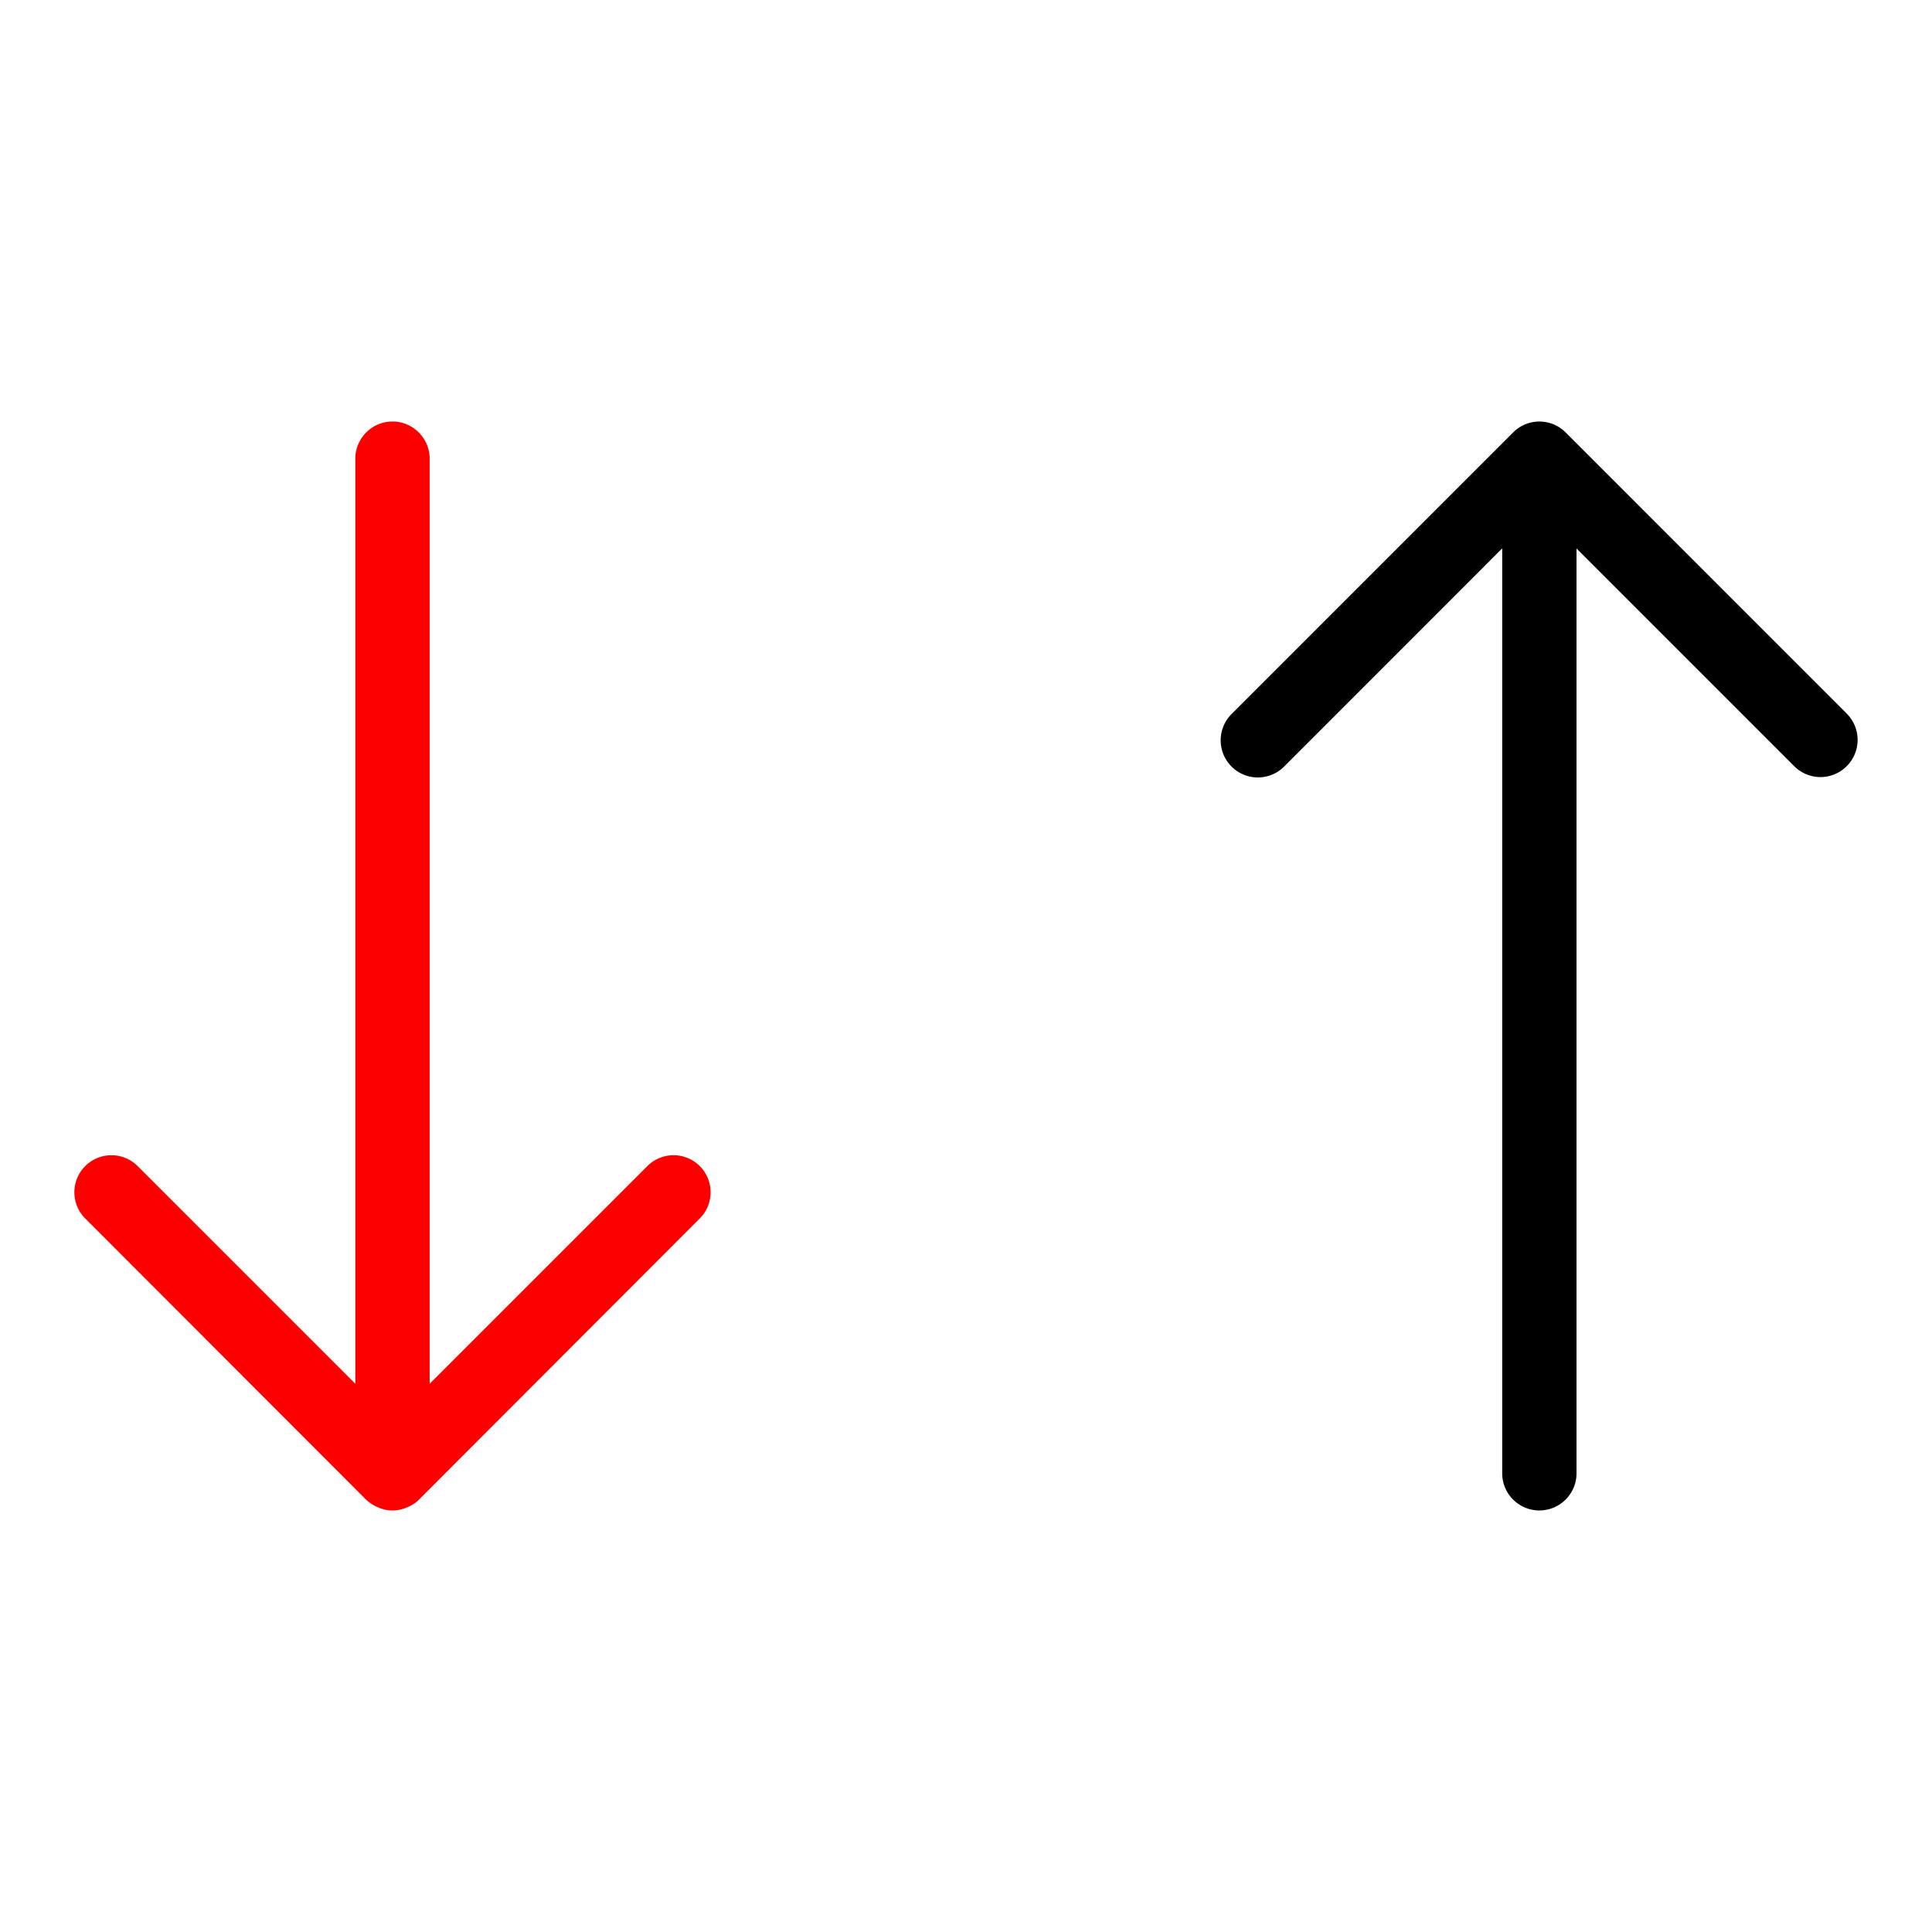
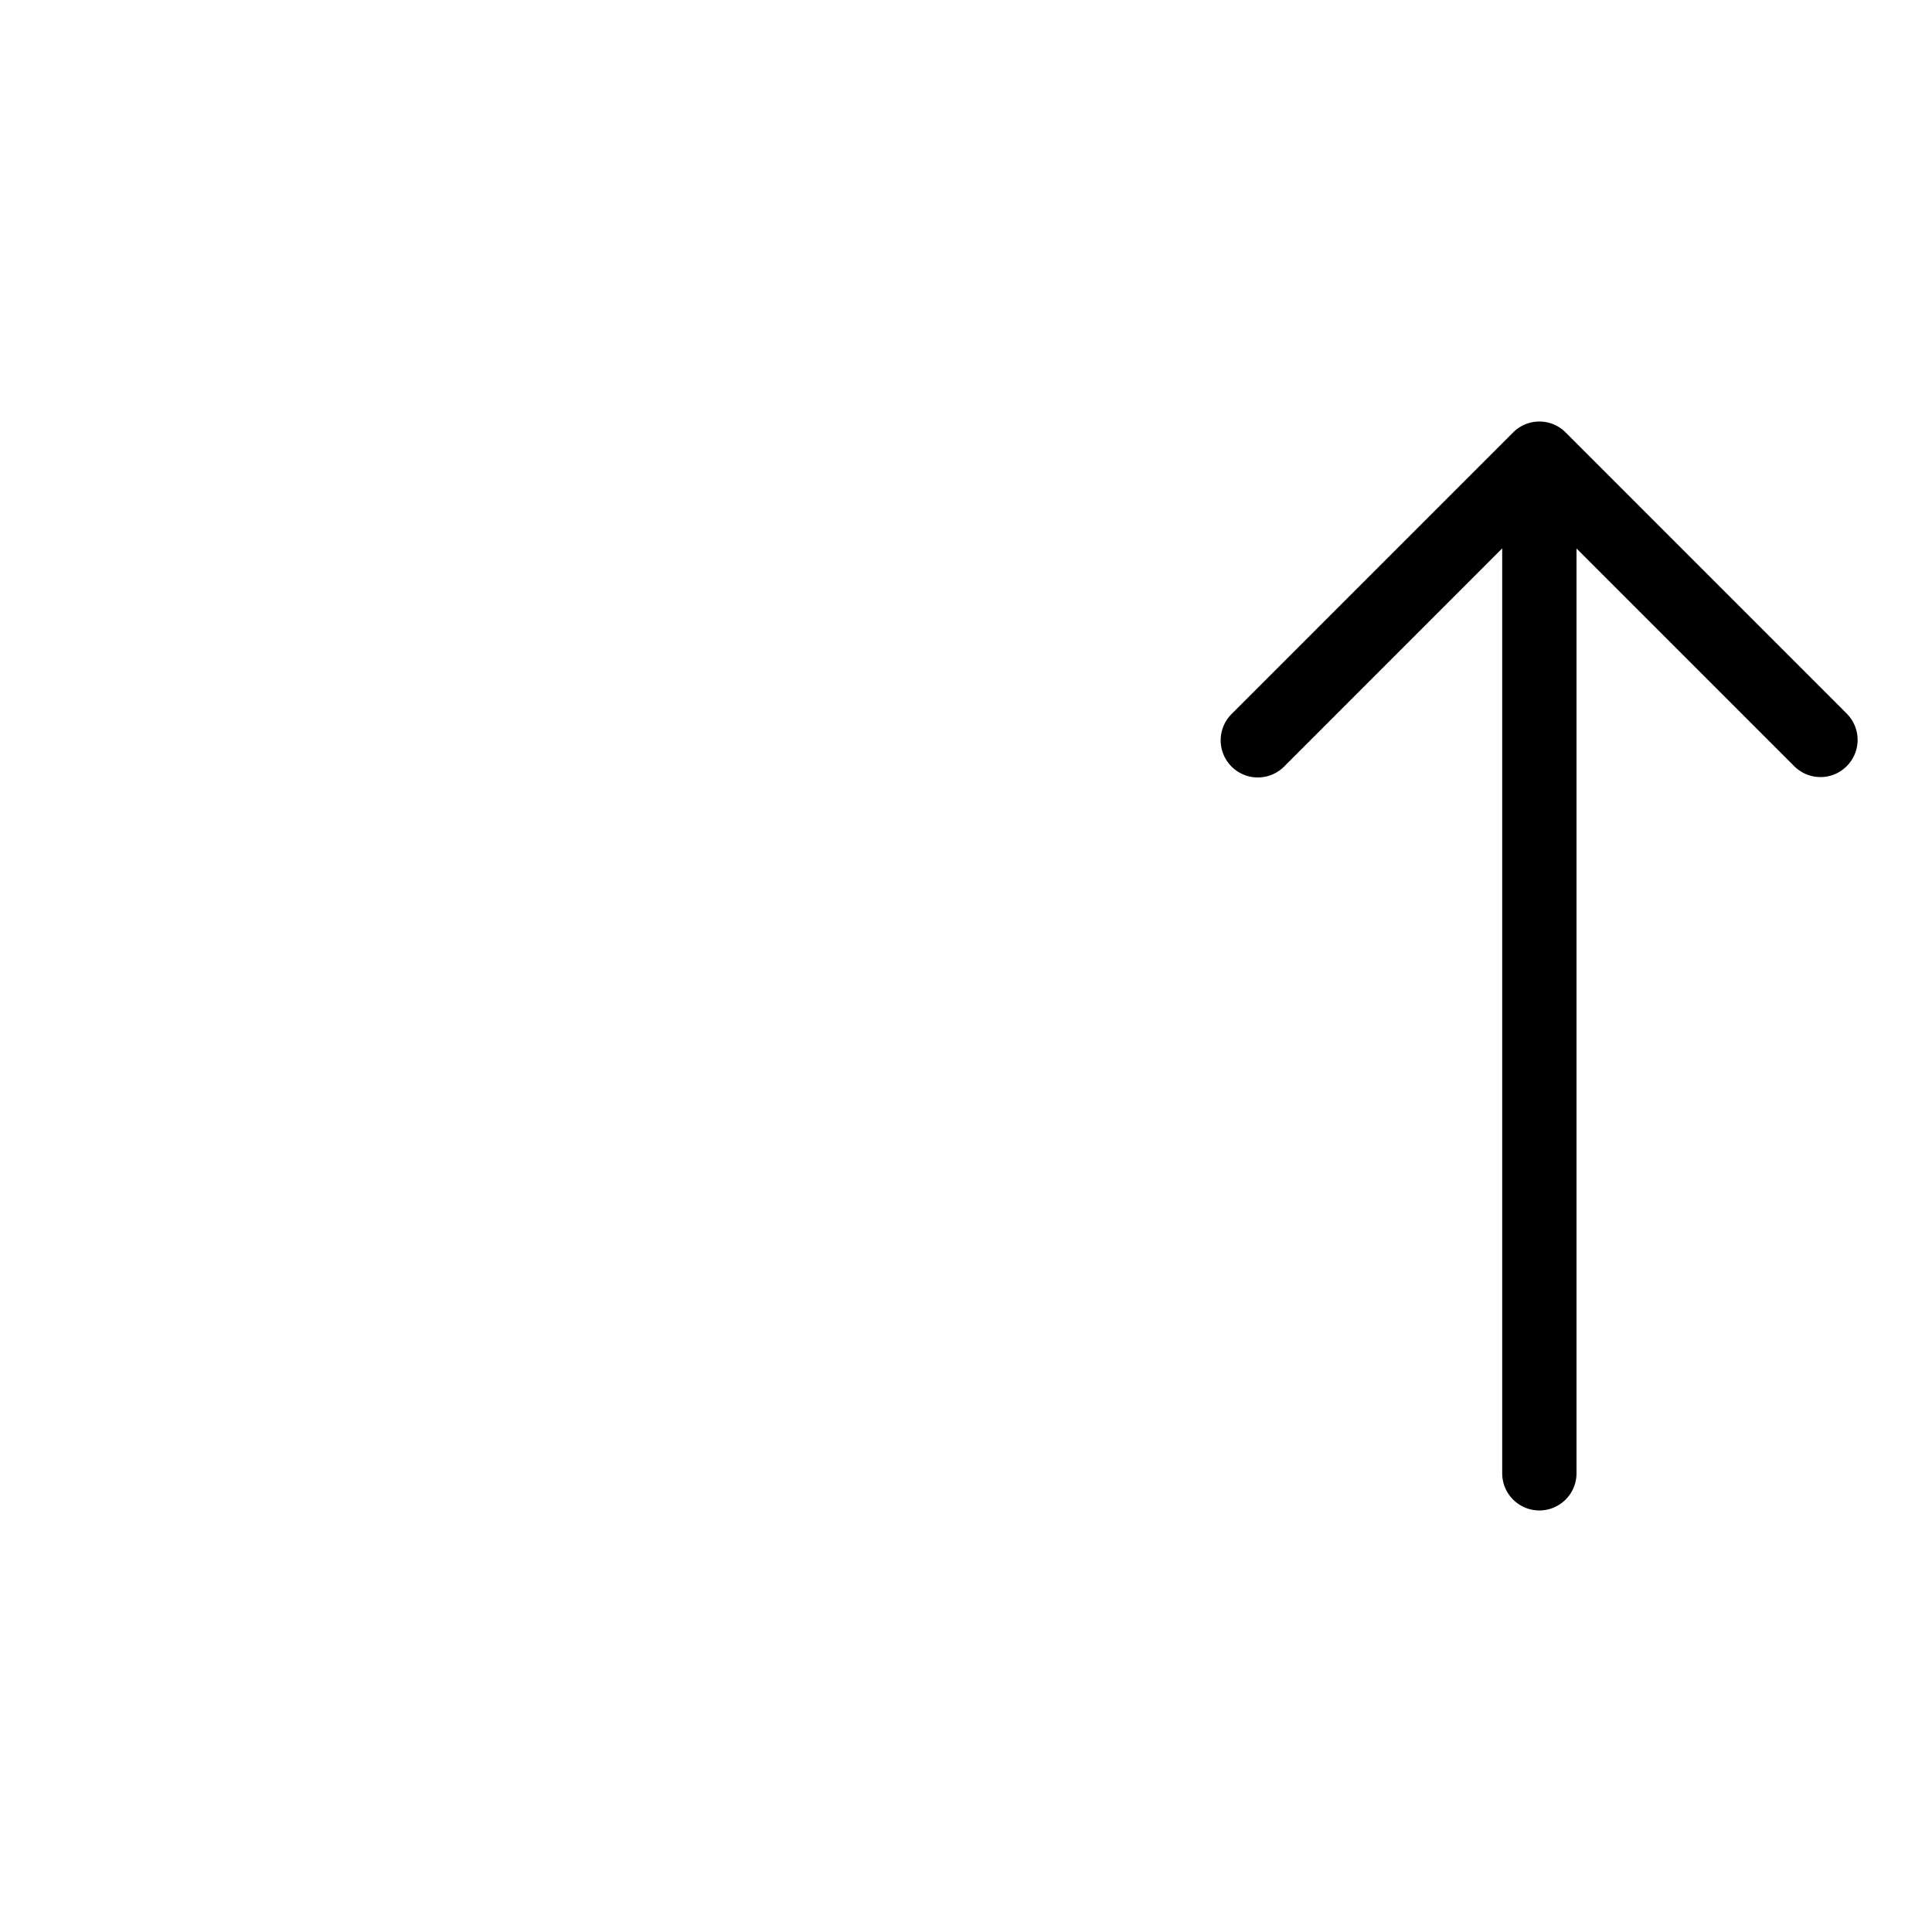
<svg xmlns="http://www.w3.org/2000/svg" id="direction-arrow" x="0" y="0" version="1.1" viewBox="0 0 52 52" xml:space="preserve">
  <path d="M49.706 19.207 42.14 11.64a.997.997 0 0 0-1.415 0l-7.565 7.566a1 1 0 1 0 1.414 1.414l5.858-5.86v24.894a1 1 0 0 0 2 0V14.762l5.859 5.859a.997.997 0 0 0 1.414 0 1 1 0 0 0 0-1.414z" />
-   <path fill="#fc0000" d="m18.834 32.795-7.56 7.57c-.09.09-.2.16-.33.21-.12.05-.25.08-.38.08s-.26-.03-.38-.08-.23-.12-.33-.21l-7.56-7.57a.996.996 0 1 1 1.41-1.41l5.86 5.86v-24.9c0-.55.45-1 1-1s1 .45 1 1v24.9l5.86-5.86a.996.996 0 1 1 1.41 1.41z" />
</svg>